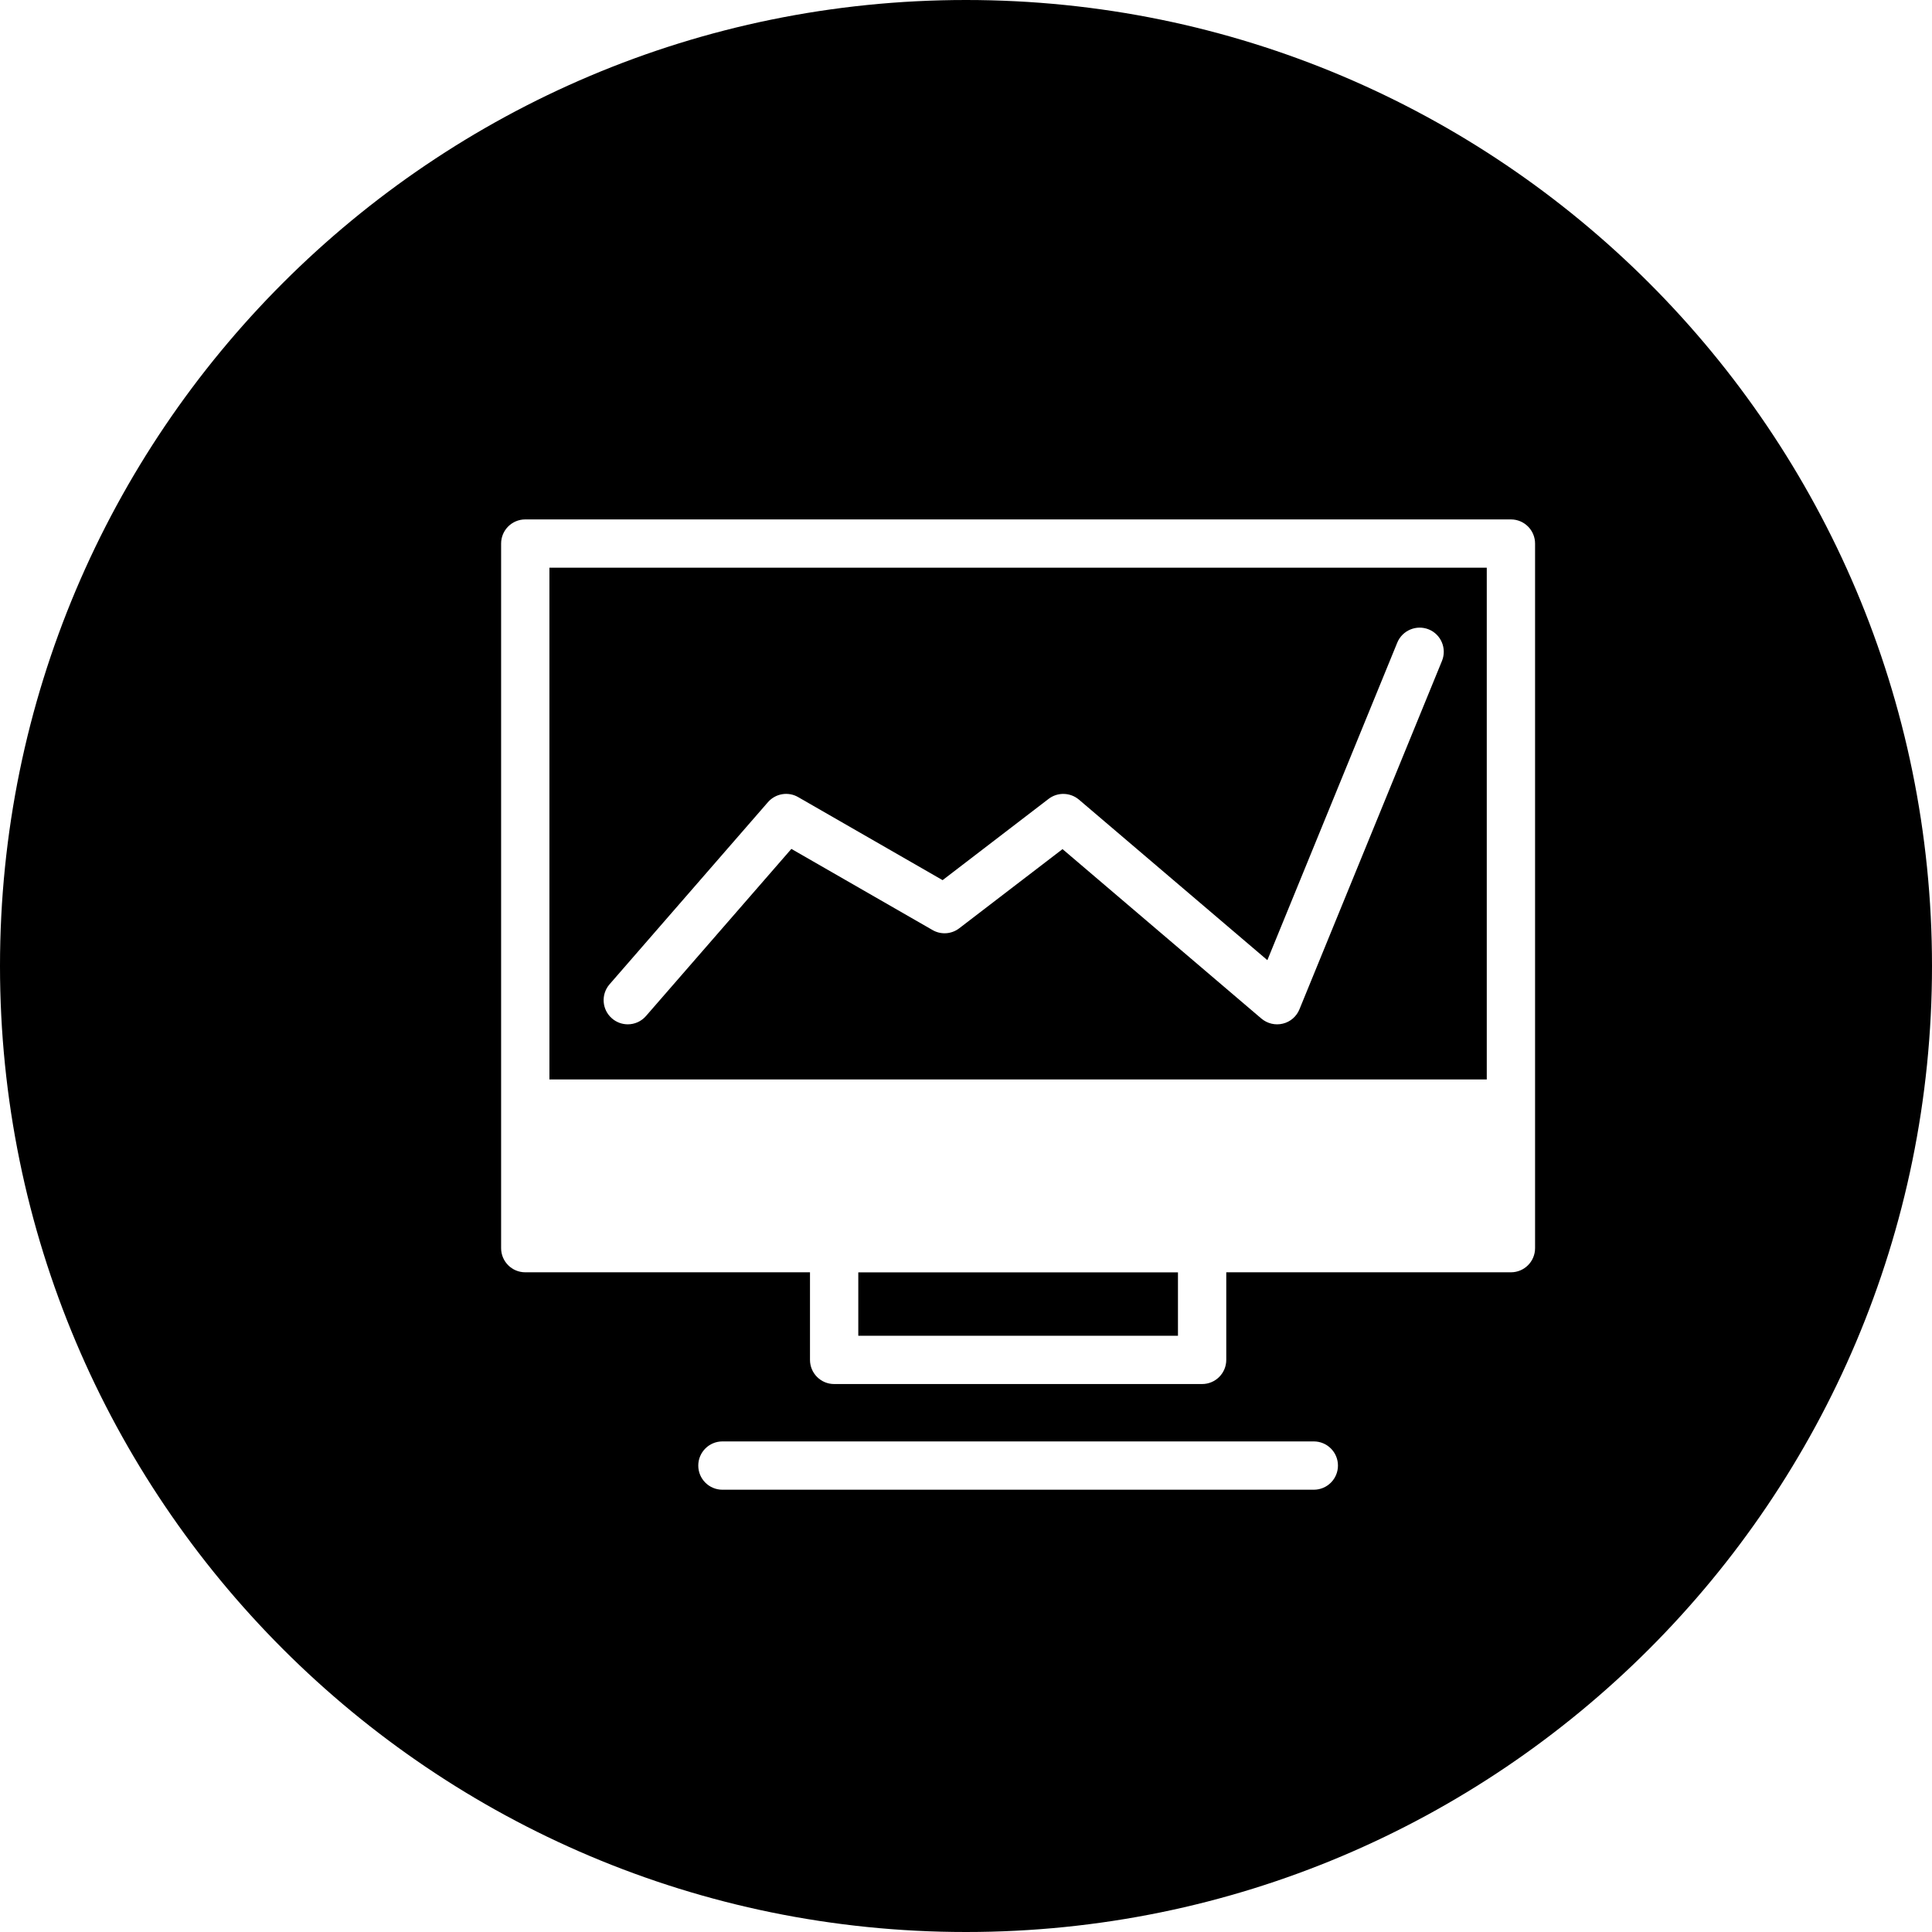
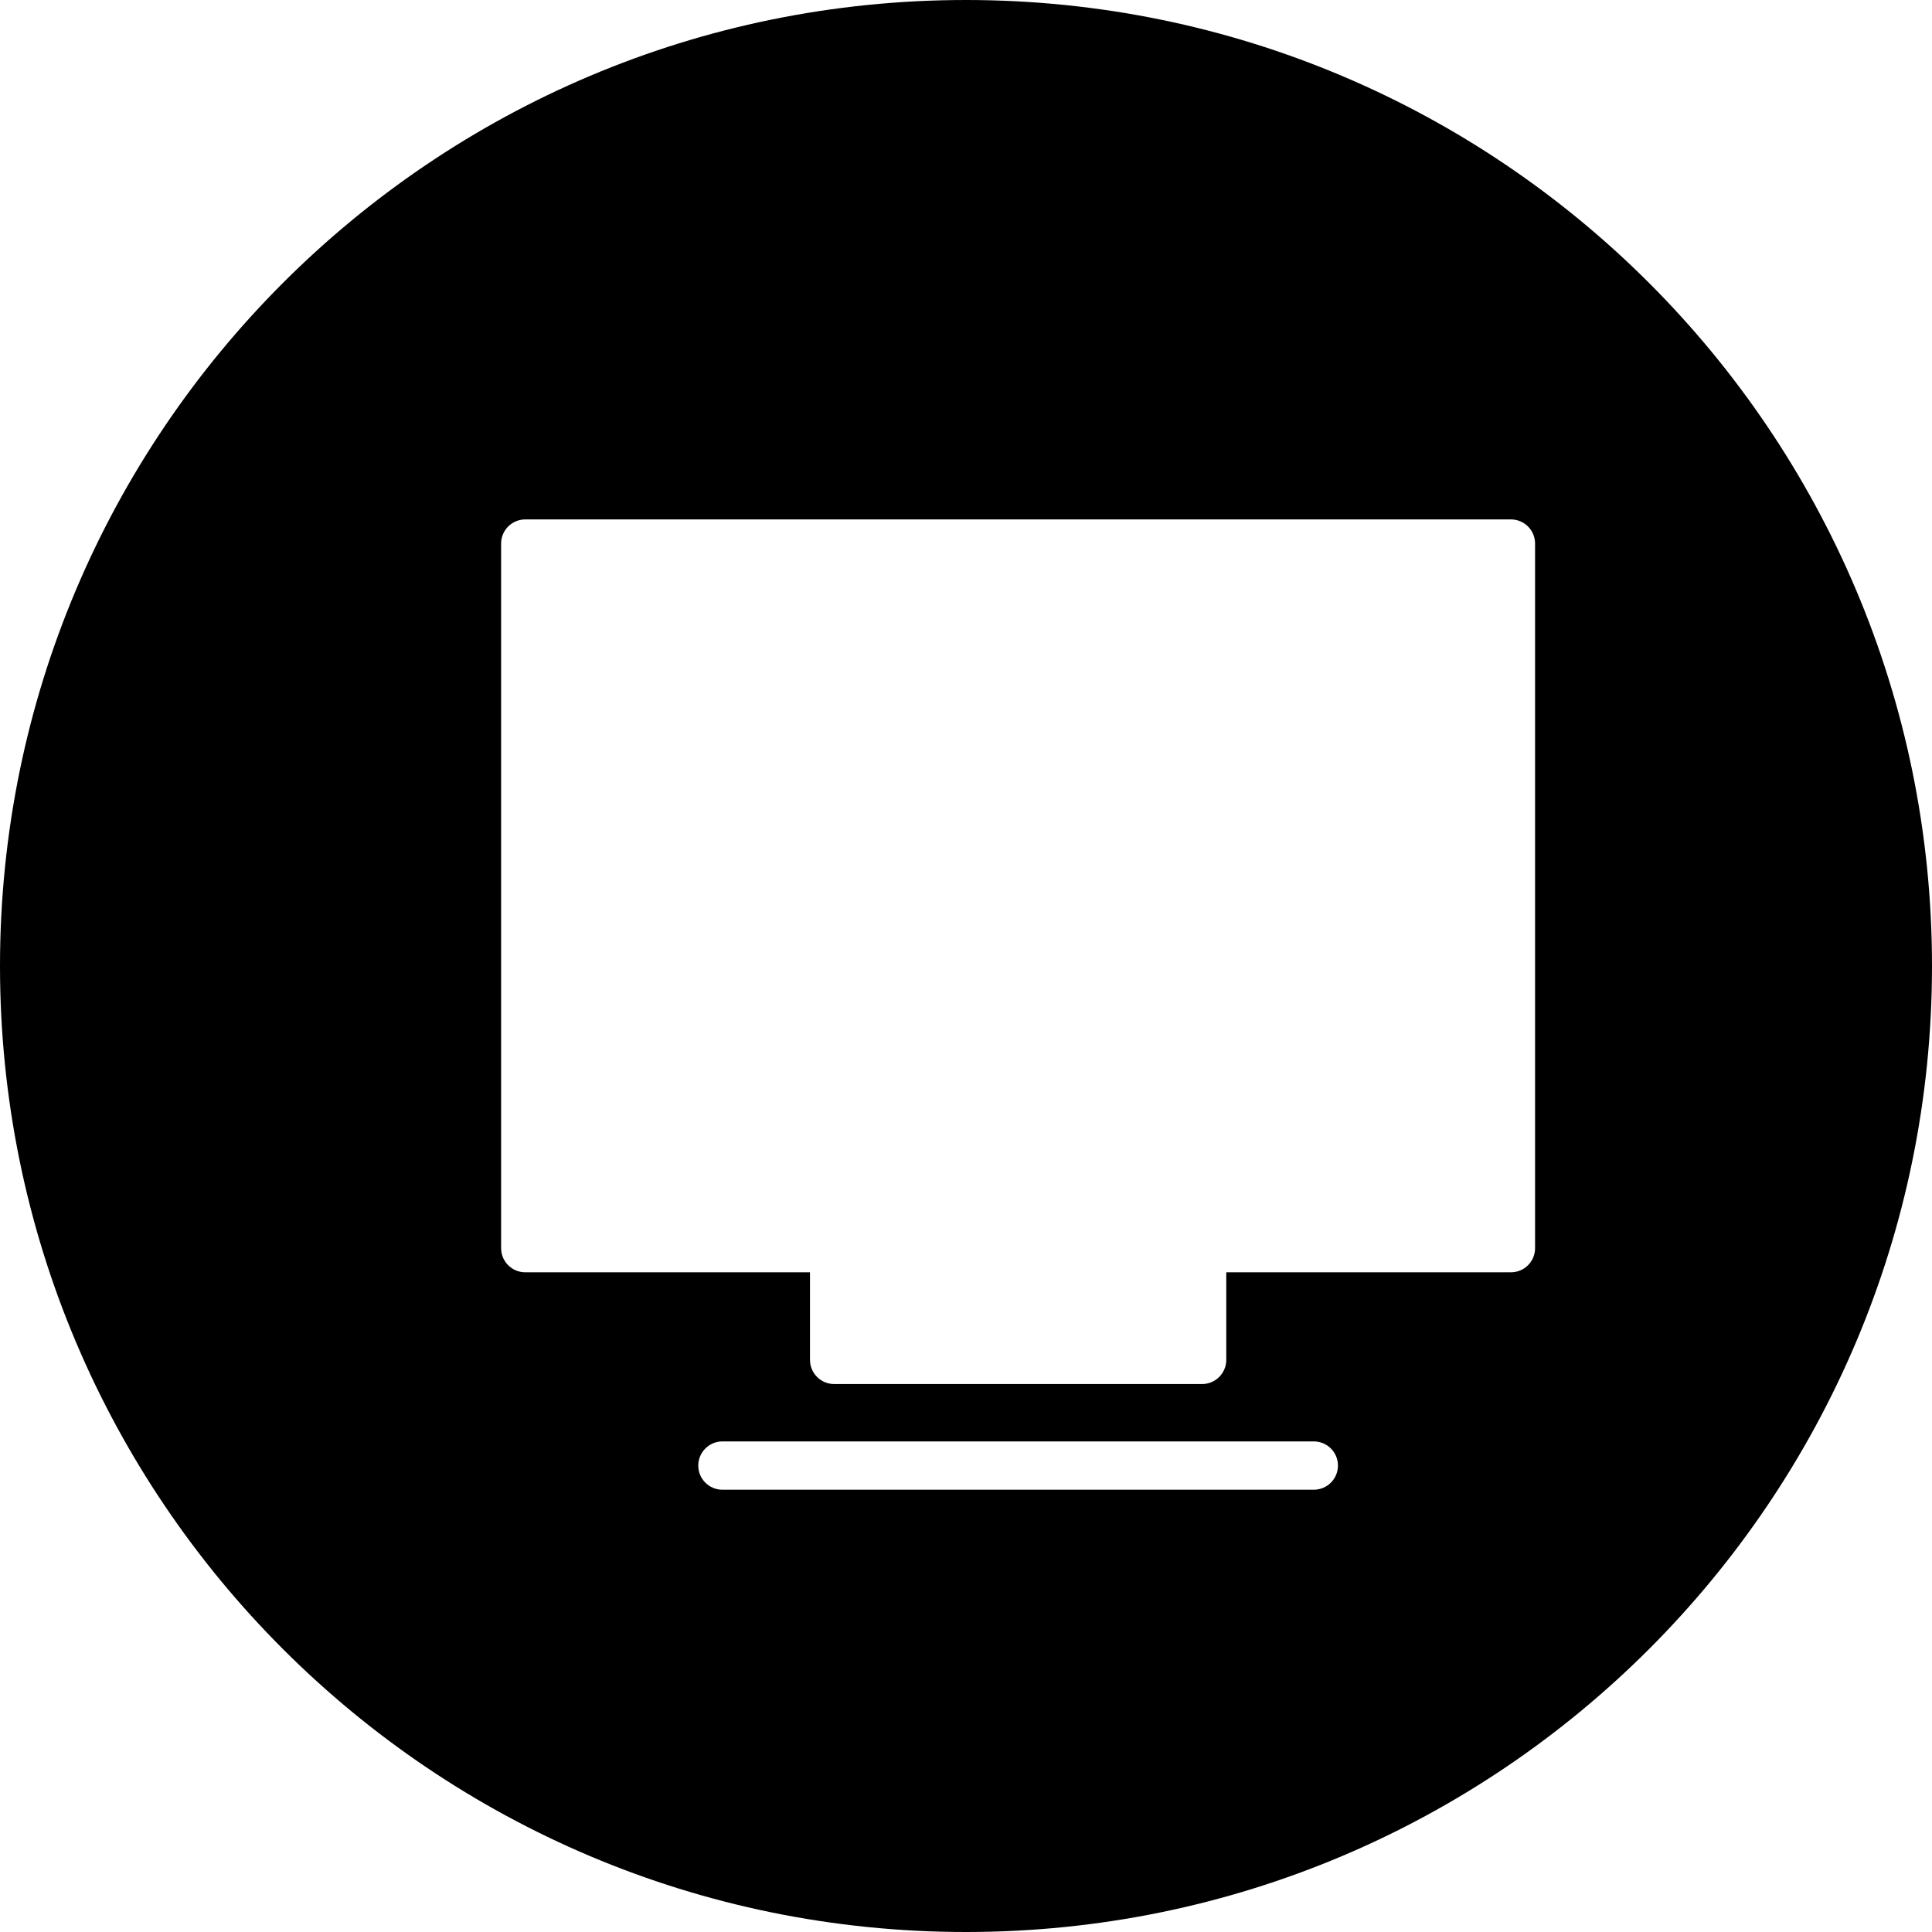
<svg xmlns="http://www.w3.org/2000/svg" version="1.1" id="Capa_1" x="0px" y="0px" width="80px" height="80px" viewBox="0 0 80 80" style="enable-background:new 0 0 80 80;" xml:space="preserve">
  <g>
    <g>
-       <path d="M61.564,23.508H22.75v21.19h38.814V23.508L61.564,23.508z M59.709,27.367l-5.902,14.427    c-0.121,0.298-0.377,0.519-0.688,0.593c-0.31,0.076-0.64-0.002-0.886-0.209l-8.236-7.018l-4.277,3.278    c-0.32,0.247-0.758,0.275-1.106,0.073l-5.845-3.36L26.75,42.07c-0.198,0.229-0.476,0.345-0.755,0.345    c-0.233,0-0.467-0.081-0.656-0.246c-0.417-0.362-0.461-0.993-0.099-1.411l6.558-7.541c0.315-0.362,0.842-0.449,1.253-0.21    l5.98,3.438l4.389-3.365c0.374-0.287,0.898-0.272,1.258,0.032l7.801,6.646l5.379-13.148c0.211-0.512,0.797-0.754,1.306-0.547    C59.673,26.272,59.918,26.856,59.709,27.367z" />
-       <rect x="35.54" y="52.686" width="13.237" height="2.625" />
      <path d="M40,80c22.091,0,40-17.908,40-40C80,17.909,62.091,0,40,0C17.908,0,0,17.909,0,40C0,62.092,17.909,80,40,80z     M54.402,61.686H29.914c-0.553,0-1-0.447-1-1c0-0.551,0.447-1,1-1h24.488c0.553,0,1,0.449,1,1    C55.402,61.238,54.955,61.686,54.402,61.686z M20.75,22.508c0-0.552,0.447-1,1-1h40.814c0.553,0,1,0.448,1,1v29.175    c0,0.553-0.447,1-1,1H50.777v3.627c0,0.551-0.447,1-1,1H34.54c-0.553,0-1-0.449-1-1v-3.627H21.75c-0.553,0-1-0.447-1-1V22.508z" />
    </g>
  </g>
  <g>
</g>
  <g>
</g>
  <g>
</g>
  <g>
</g>
  <g>
</g>
  <g>
</g>
  <g>
</g>
  <g>
</g>
  <g>
</g>
  <g>
</g>
  <g>
</g>
  <g>
</g>
  <g>
</g>
  <g>
</g>
  <g>
</g>
</svg>